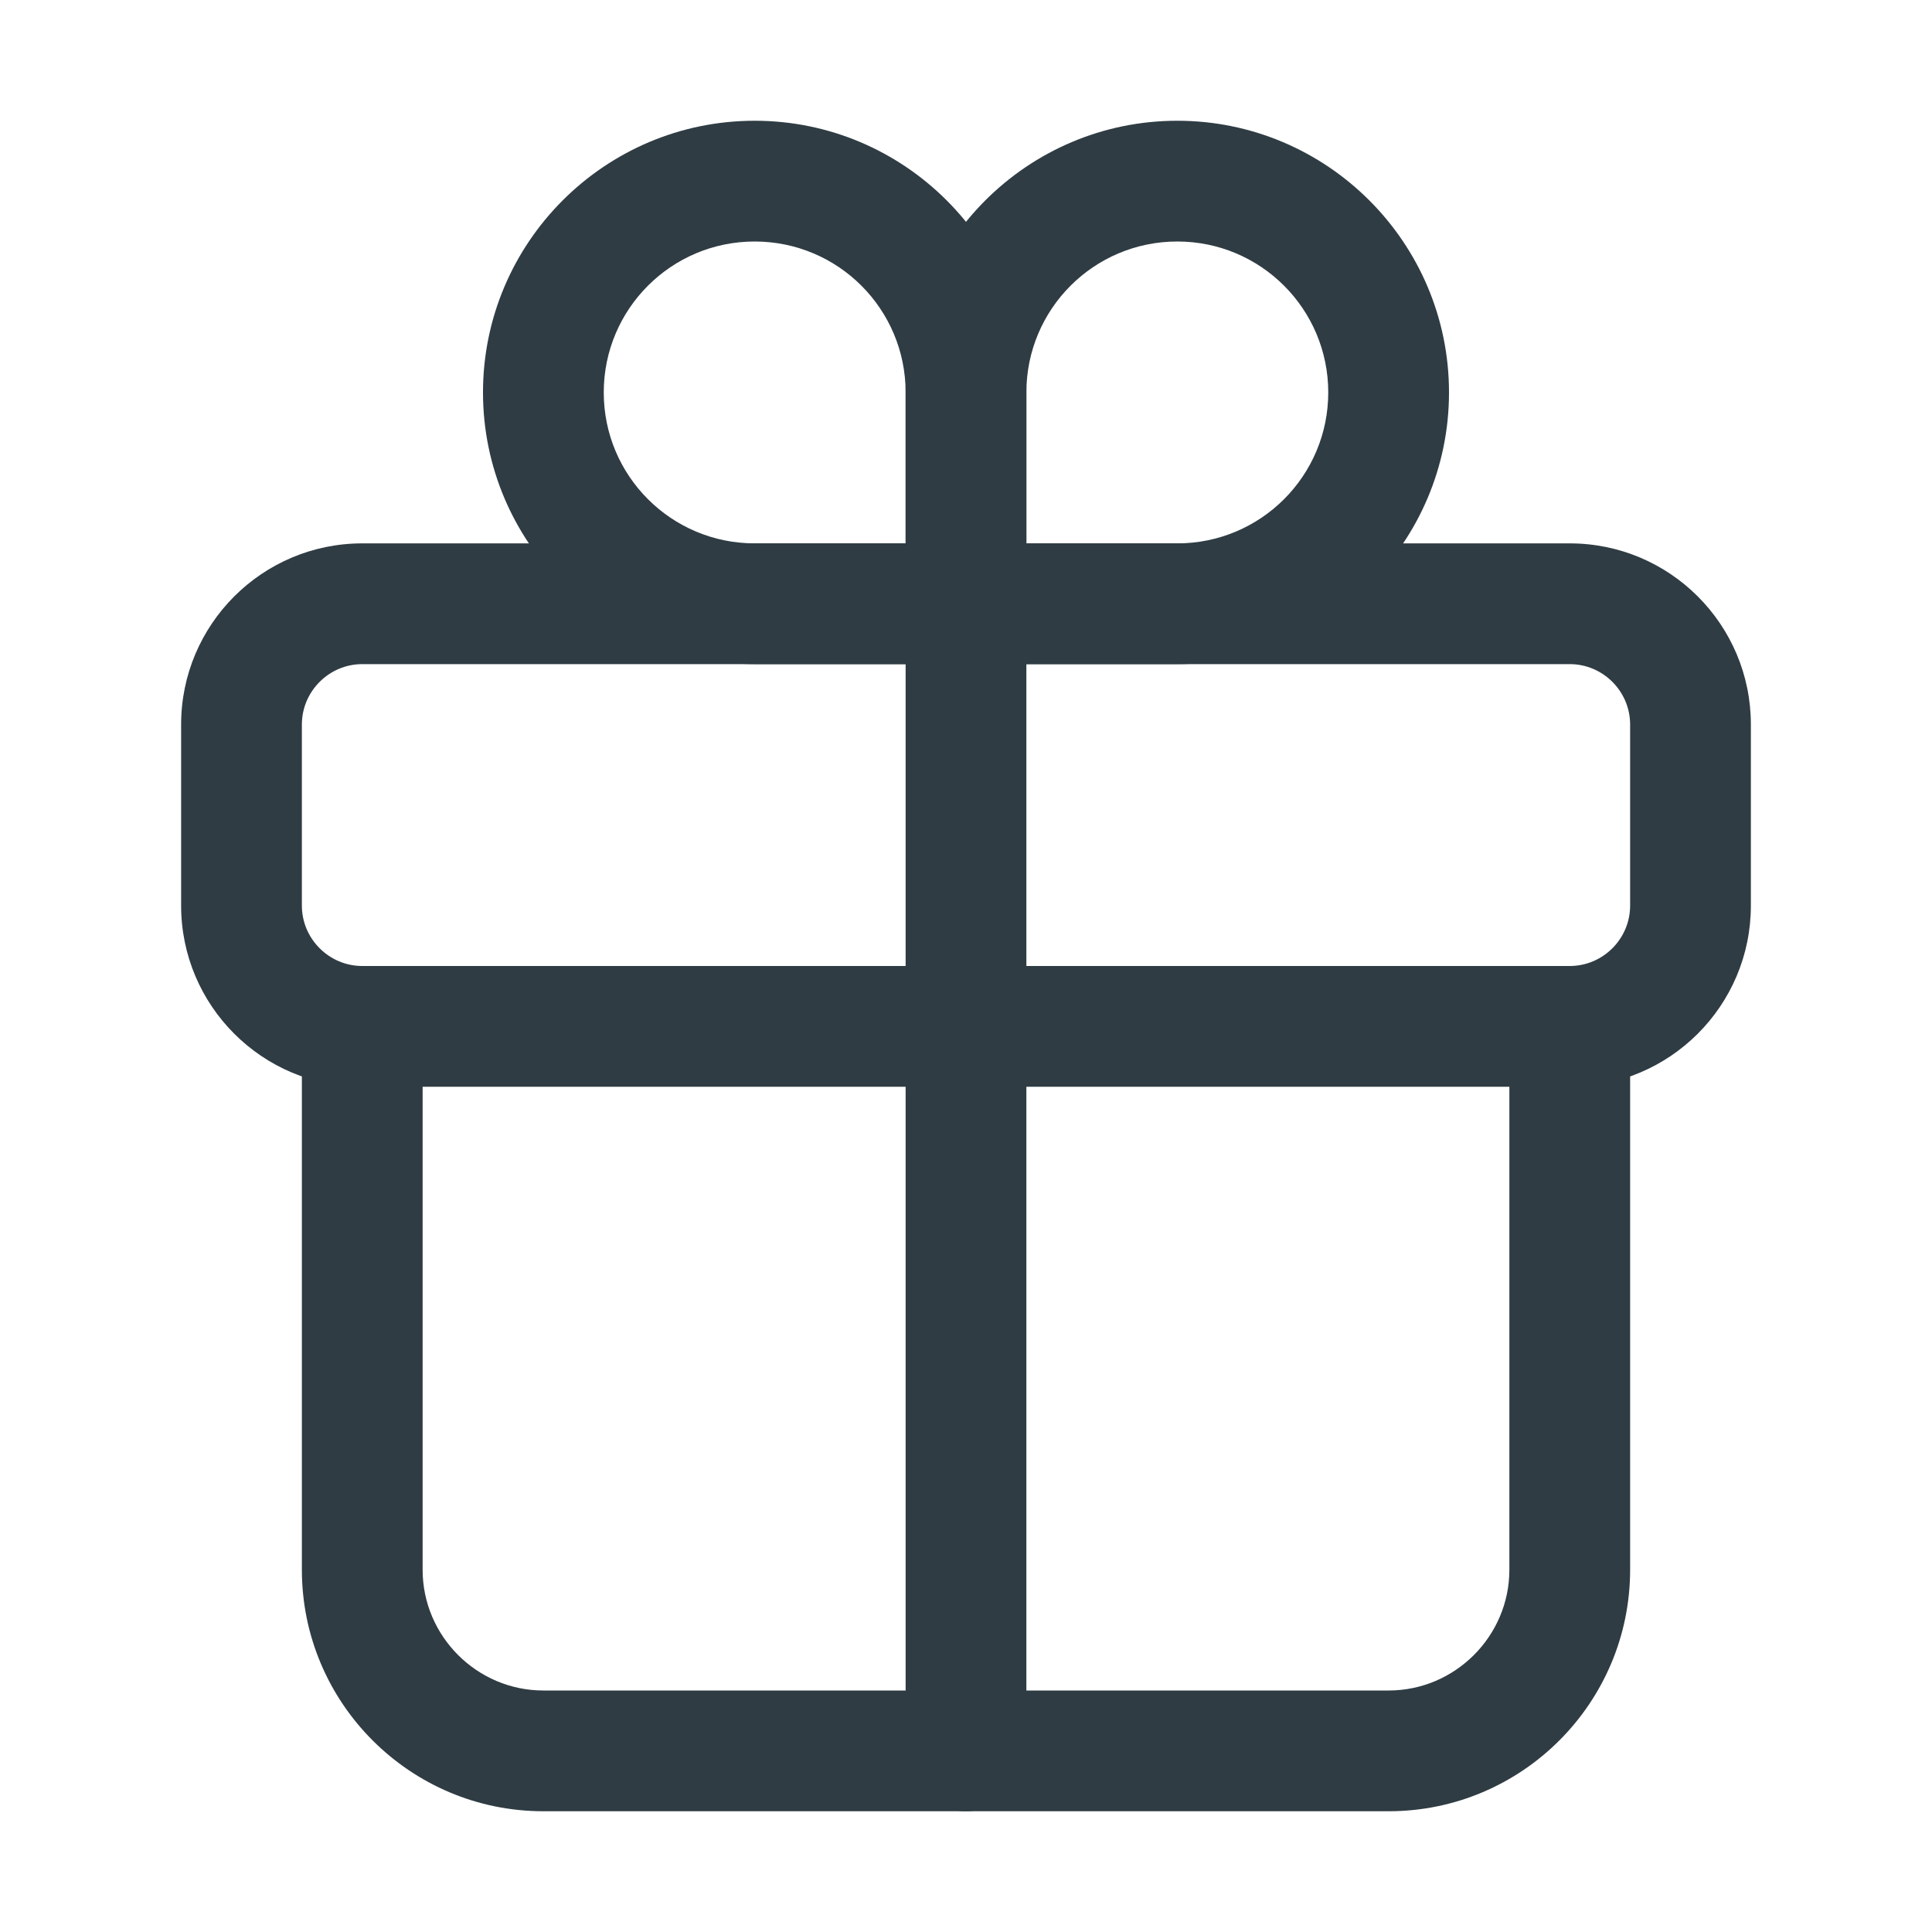
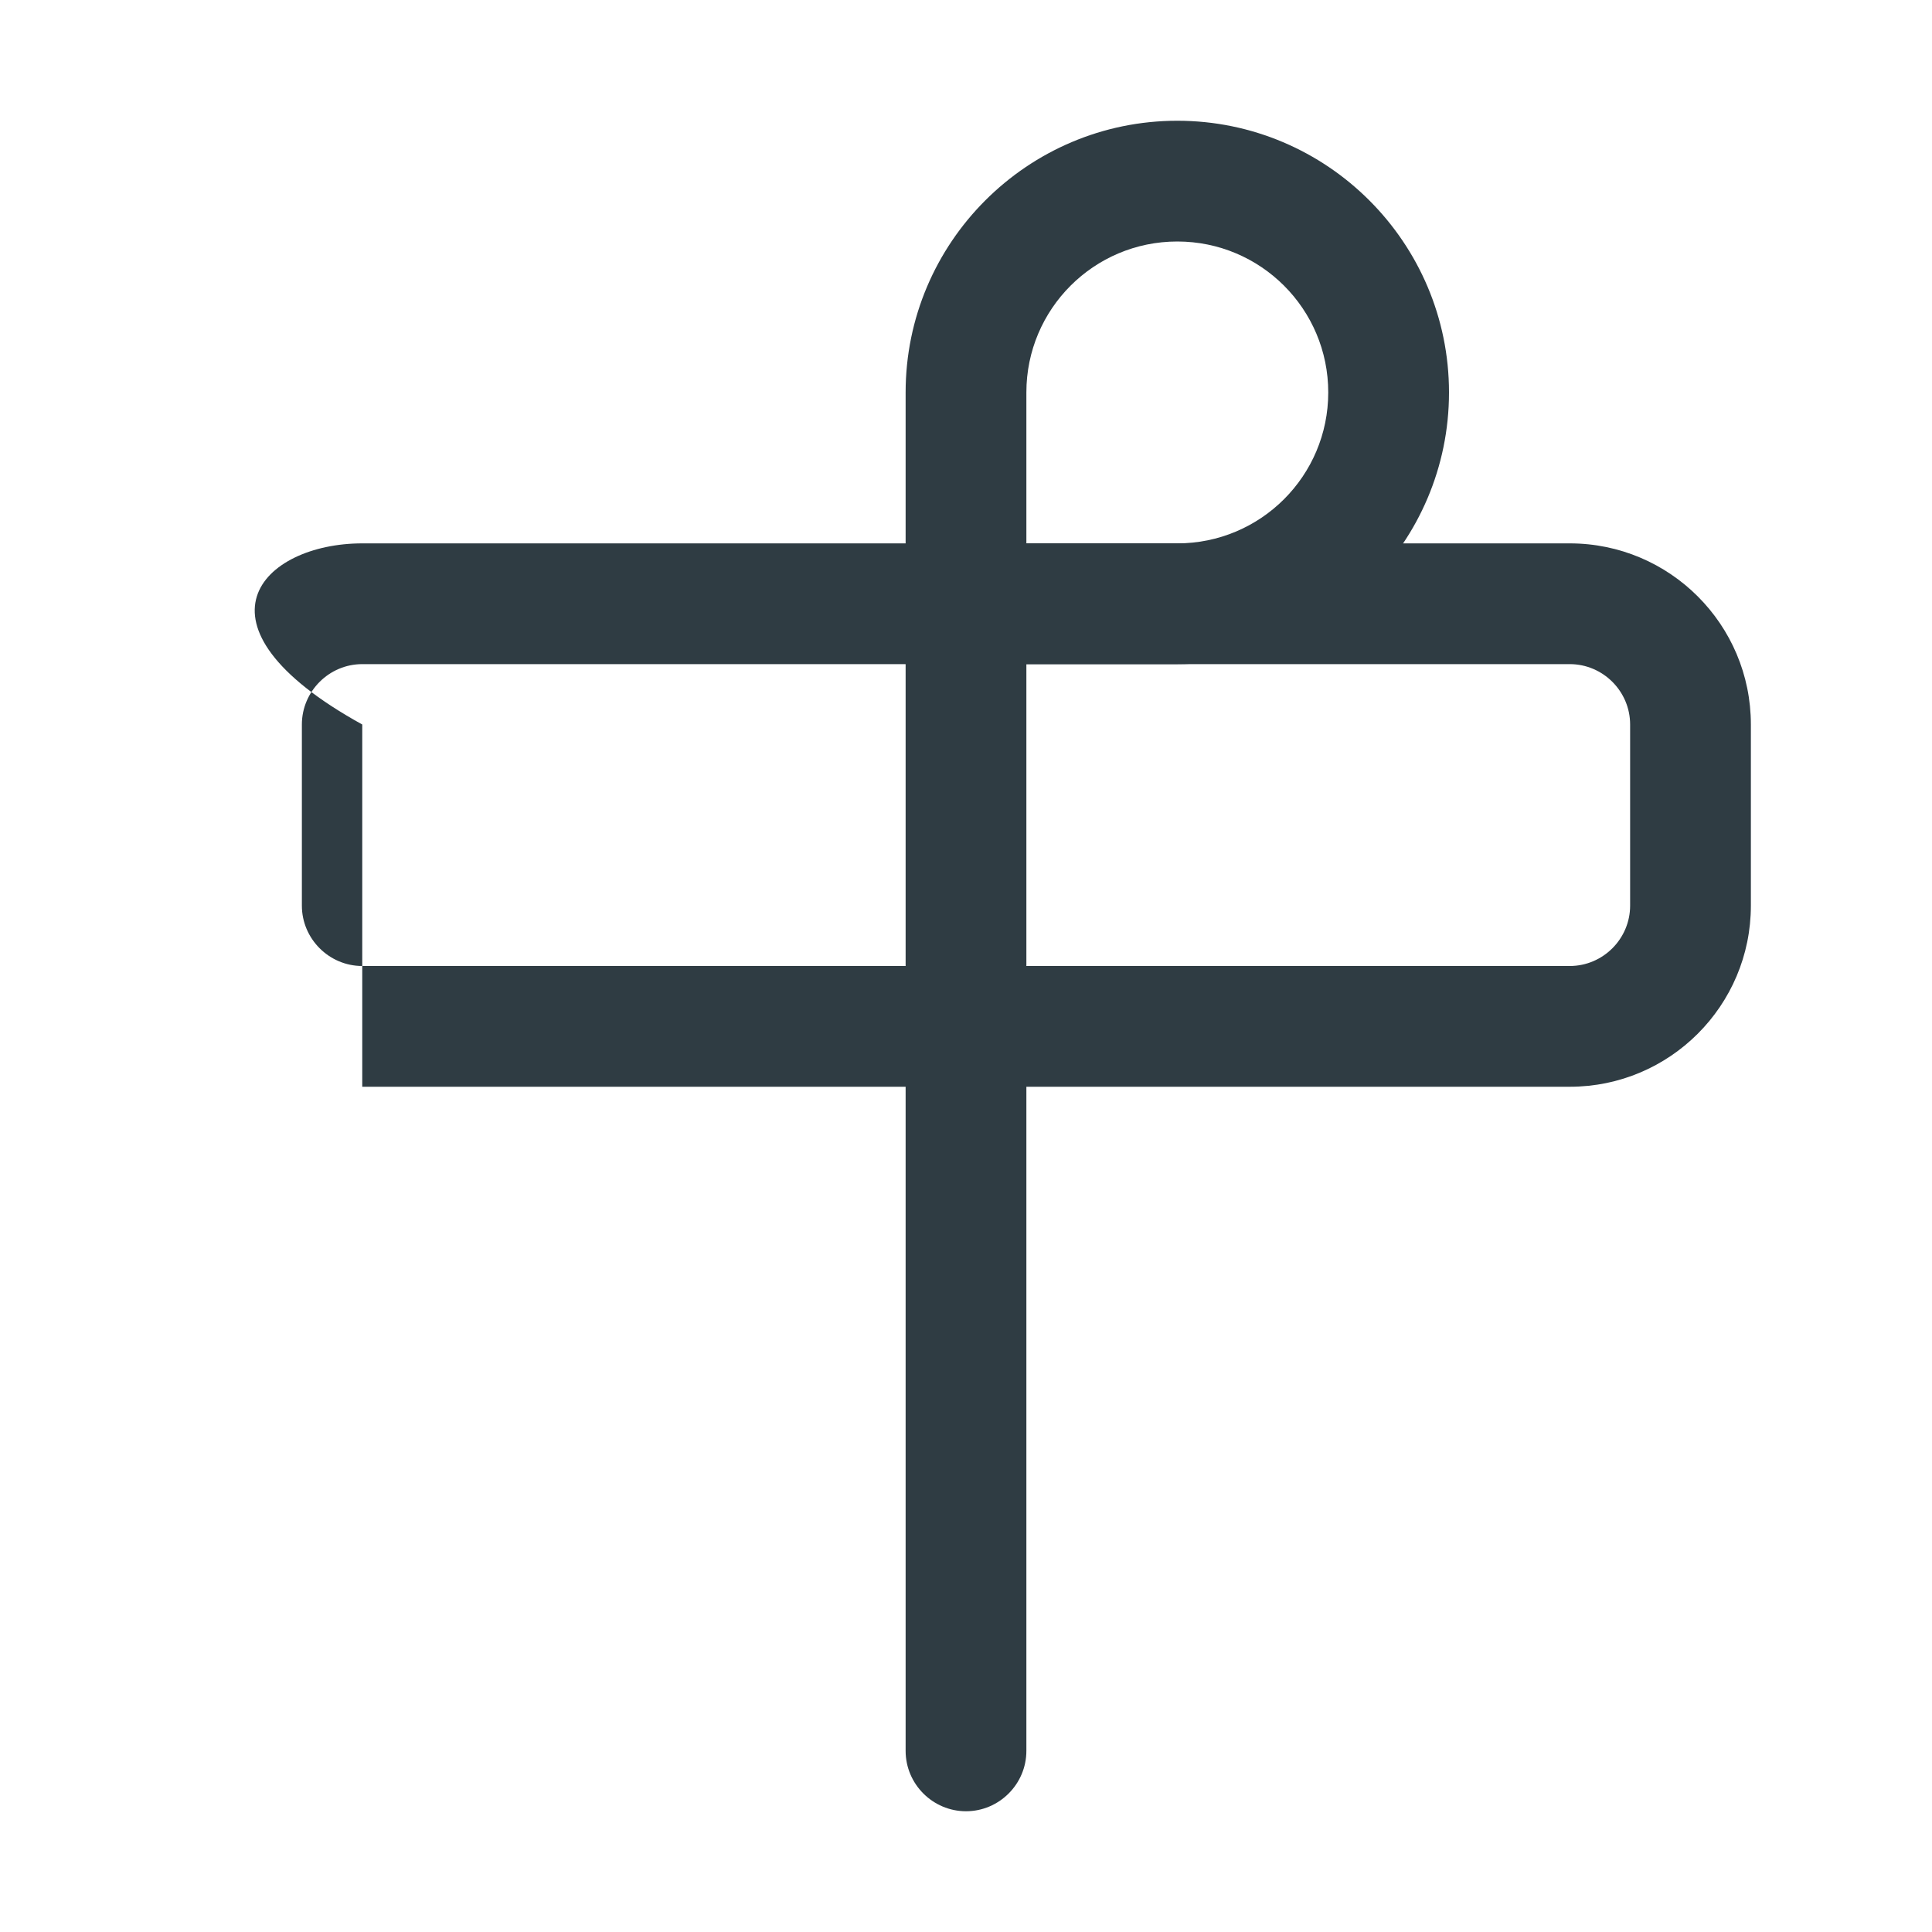
<svg xmlns="http://www.w3.org/2000/svg" width="24" height="24" viewBox="0 0 24 24" fill="none">
  <path d="M14.625 8.25H11.25V4.875C11.25 3.014 12.764 1.5 14.625 1.5C16.486 1.5 18 3.014 18 4.875C18 6.736 16.486 8.25 14.625 8.25ZM12.75 6.75H14.625C15.661 6.75 16.5 5.911 16.5 4.875C16.5 3.839 15.661 3 14.625 3C13.589 3 12.75 3.839 12.75 4.875V6.75Z" fill="#2F3C43" />
-   <path d="M12.75 8.25H9.375C7.514 8.25 6 6.736 6 4.875C6 3.014 7.514 1.5 9.375 1.5C11.236 1.5 12.75 3.014 12.75 4.875V8.25ZM9.375 3C8.339 3 7.5 3.839 7.5 4.875C7.5 5.911 8.339 6.75 9.375 6.75H11.25V4.875C11.25 3.839 10.411 3 9.375 3Z" fill="#2F3C43" />
-   <path d="M19.5 13.5H4.5C3.258 13.5 2.25 12.492 2.25 11.25V9C2.25 7.758 3.258 6.75 4.5 6.75H19.5C20.742 6.75 21.75 7.758 21.75 9V11.25C21.75 12.492 20.742 13.5 19.5 13.5ZM4.5 8.25C4.088 8.25 3.75 8.588 3.75 9V11.25C3.75 11.662 4.088 12 4.5 12H19.5C19.913 12 20.25 11.662 20.25 11.25V9C20.25 8.588 19.913 8.25 19.5 8.25H4.5Z" fill="#2F3C43" />
-   <path d="M17.25 22.5H6.75C5.095 22.5 3.75 21.155 3.75 19.5V12.75C3.75 12.338 4.088 12 4.5 12C4.912 12 5.25 12.338 5.25 12.75V19.5C5.25 20.325 5.925 21 6.75 21H17.25C18.075 21 18.75 20.325 18.75 19.5V12.75C18.75 12.338 19.087 12 19.5 12C19.913 12 20.25 12.338 20.25 12.75V19.5C20.25 21.155 18.905 22.5 17.25 22.5Z" fill="#2F3C43" />
+   <path d="M19.5 13.5H4.5V9C2.25 7.758 3.258 6.75 4.5 6.75H19.5C20.742 6.75 21.75 7.758 21.75 9V11.25C21.75 12.492 20.742 13.5 19.5 13.5ZM4.5 8.25C4.088 8.25 3.75 8.588 3.75 9V11.25C3.75 11.662 4.088 12 4.5 12H19.5C19.913 12 20.25 11.662 20.25 11.25V9C20.25 8.588 19.913 8.25 19.5 8.25H4.5Z" fill="#2F3C43" />
  <path d="M12 22.5C11.588 22.5 11.25 22.163 11.25 21.75V7.5C11.25 7.088 11.588 6.75 12 6.75C12.412 6.75 12.75 7.088 12.75 7.5V21.75C12.75 22.163 12.412 22.5 12 22.5Z" fill="#2F3C43" />
</svg>